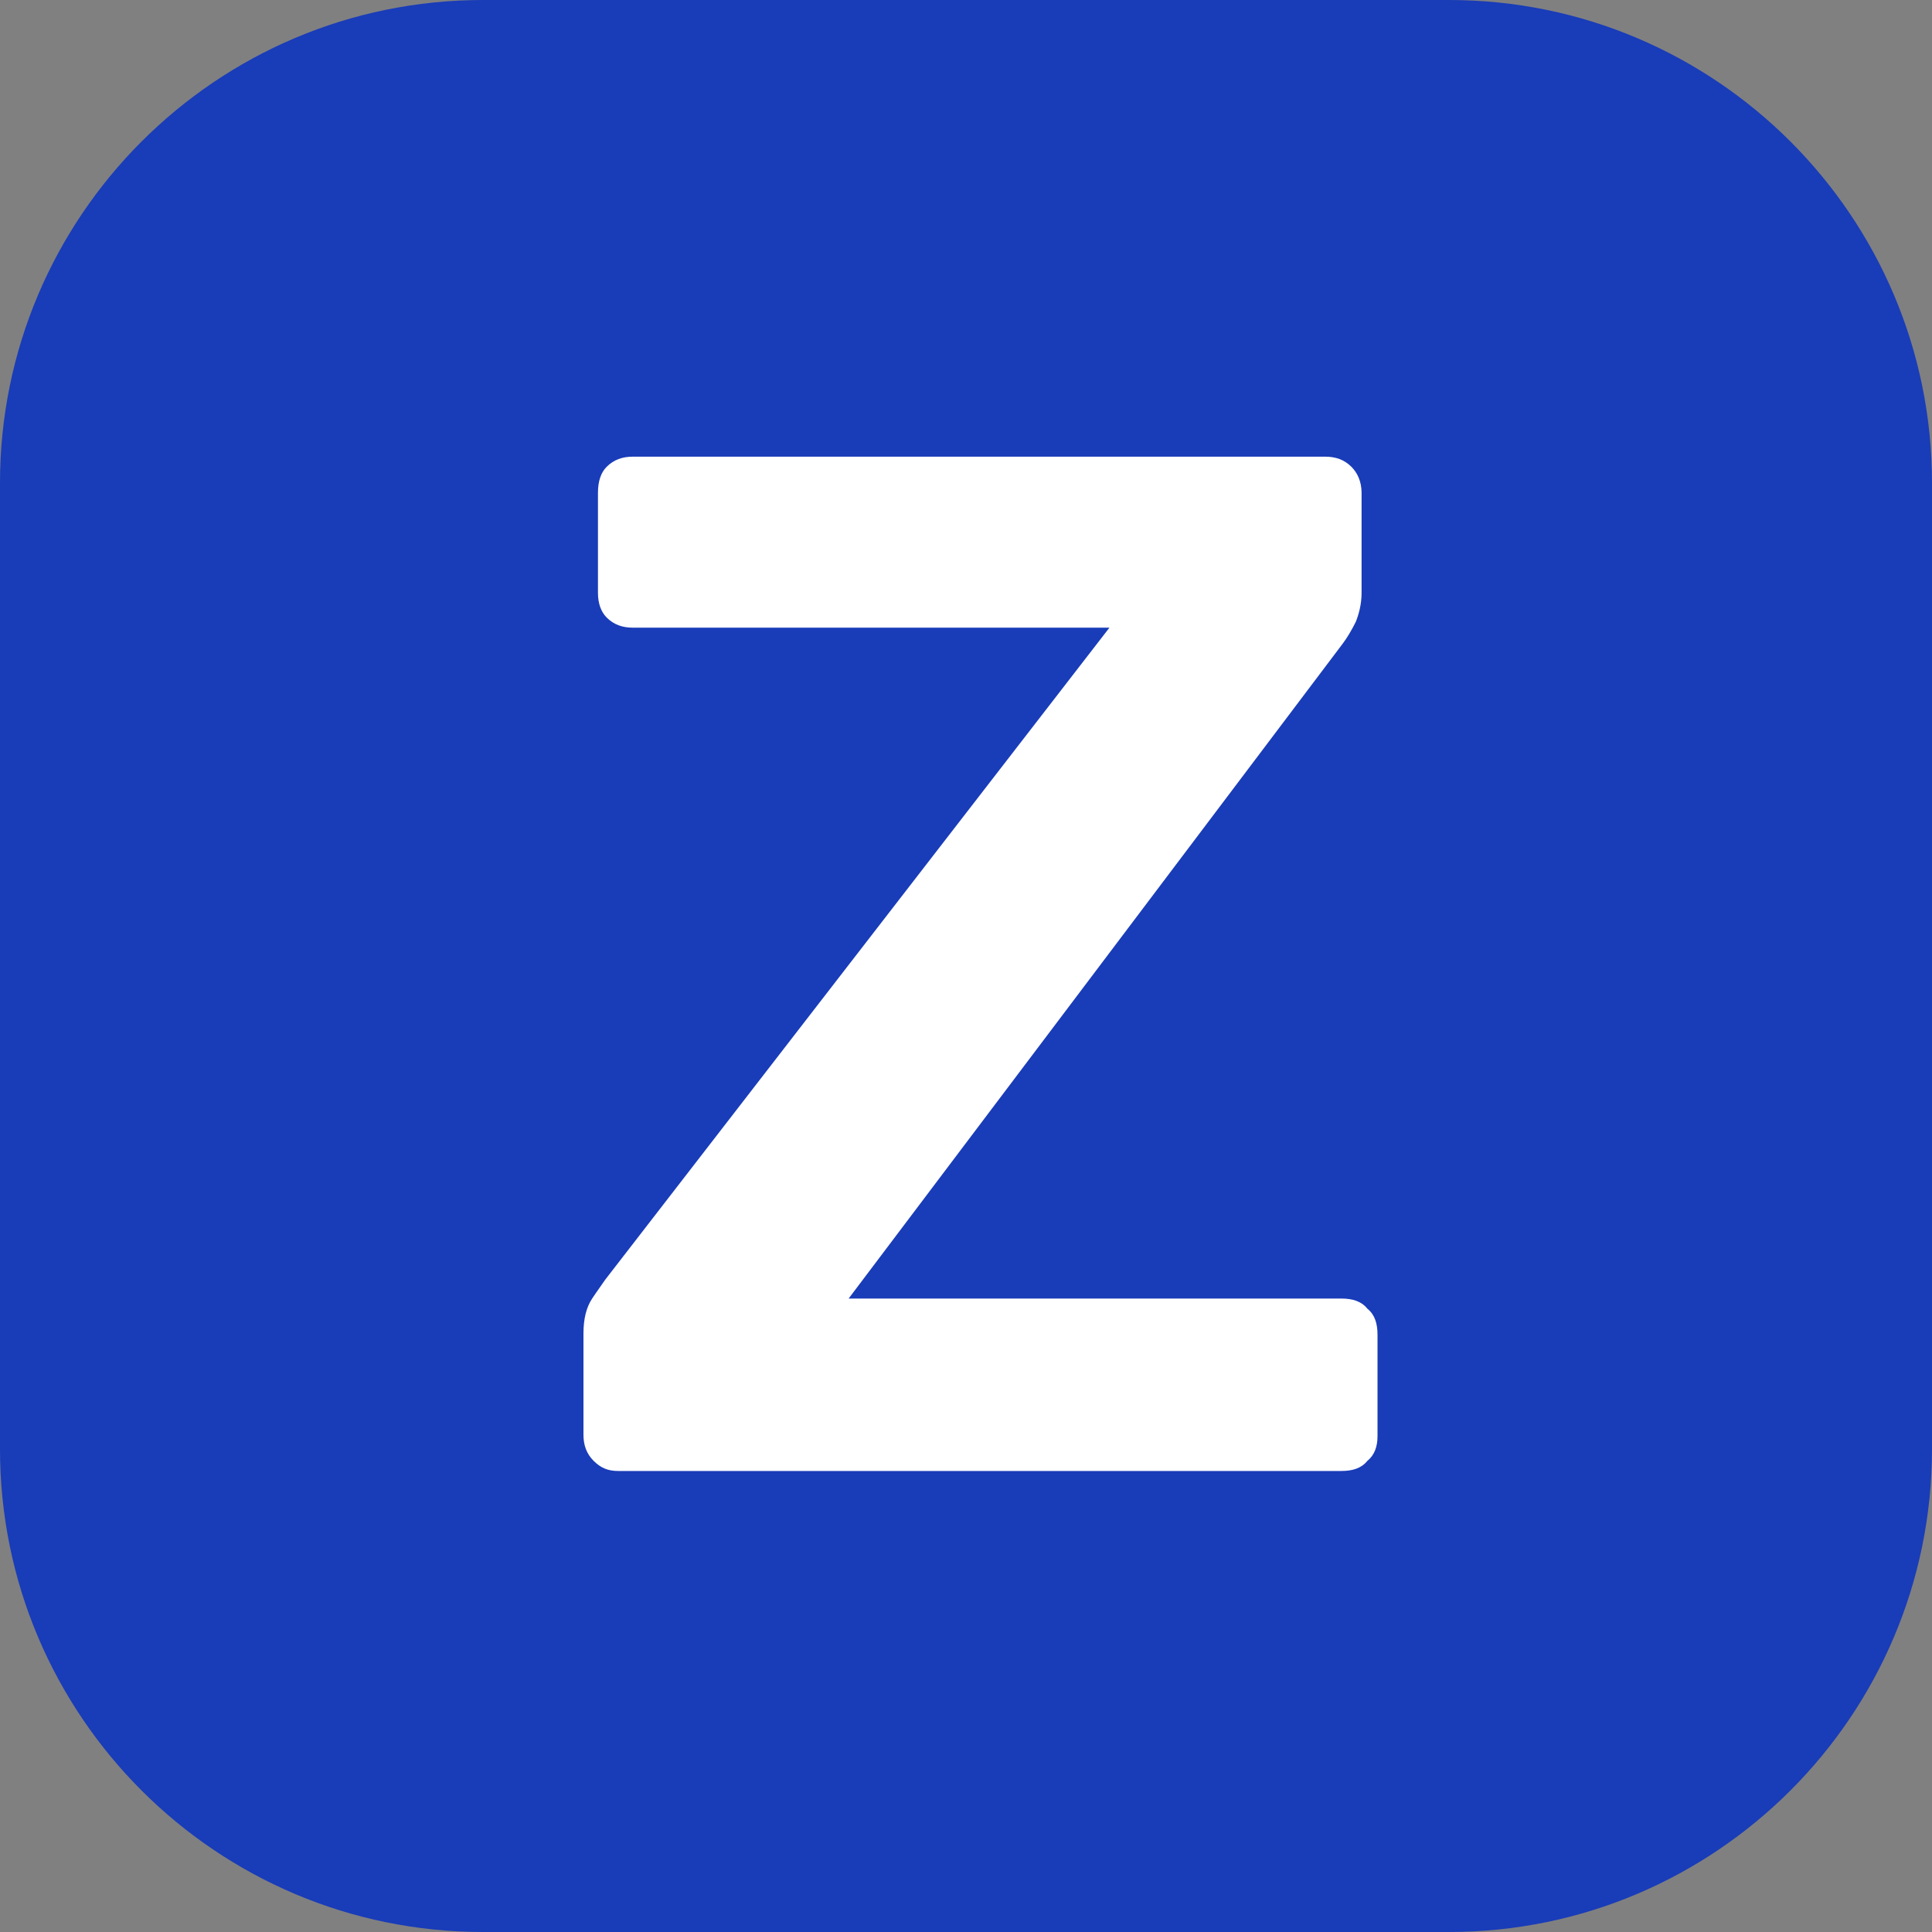
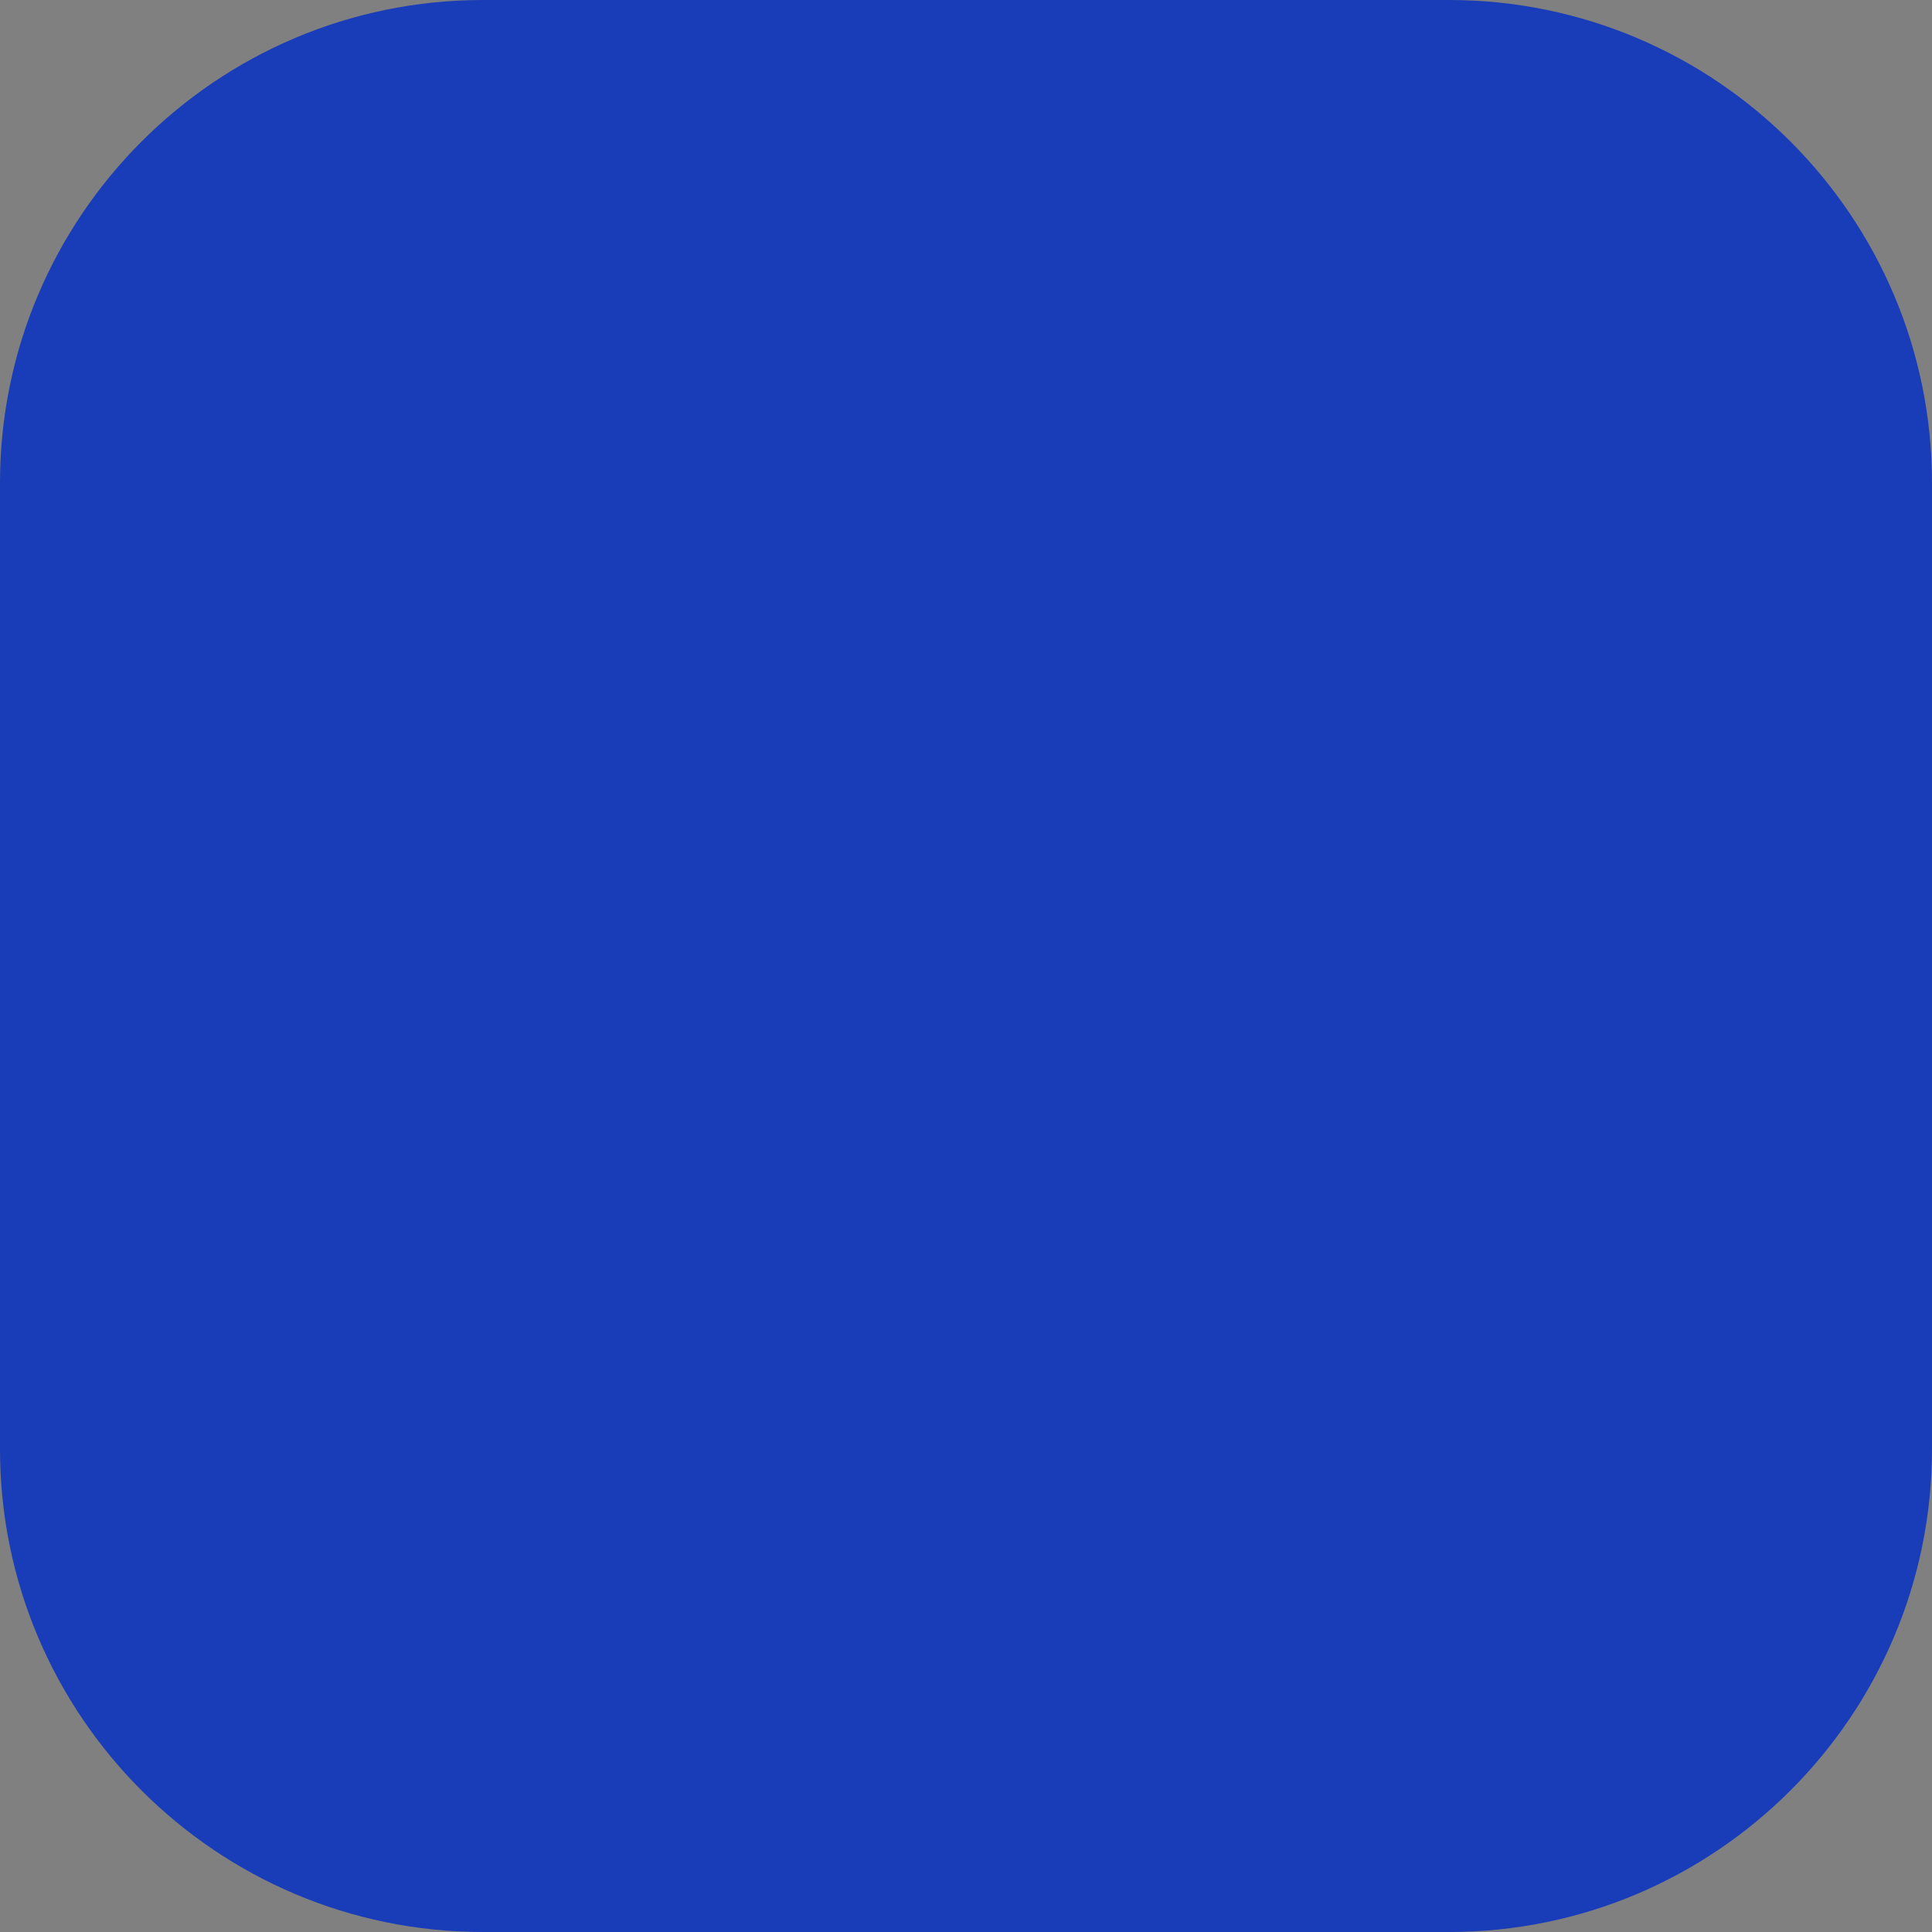
<svg xmlns="http://www.w3.org/2000/svg" width="100%" height="100%" viewBox="0 0 32 32" version="1.1" xml:space="preserve" style="fill-rule:evenodd;clip-rule:evenodd;stroke-linejoin:round;stroke-miterlimit:2;">
  <rect x="0" y="0" width="32" height="32" fill="#808080" stroke="none" />
  <path d="M32,8L32,24C32,28.415 28.415,32 24,32L8,32C3.585,32 0,28.415 0,24L0,8C0,3.585 3.585,0 8,0L24,0C28.415,0 32,3.585 32,8Z" style="fill:rgb(25,60,184);" />
  <g transform="matrix(1,0,0,1,-2.983,10)">
    <g transform="matrix(24,0,0,24,11.711,14.364)">
-       <path d="M0.063,-0C0.056,-0 0.051,-0.002 0.046,-0.007C0.041,-0.012 0.039,-0.018 0.039,-0.025L0.039,-0.095C0.039,-0.105 0.041,-0.113 0.045,-0.119C0.049,-0.125 0.052,-0.129 0.054,-0.132L0.402,-0.582L0.073,-0.582C0.066,-0.582 0.06,-0.584 0.055,-0.589C0.051,-0.593 0.049,-0.599 0.049,-0.606L0.049,-0.675C0.049,-0.683 0.051,-0.689 0.055,-0.693C0.06,-0.698 0.066,-0.7 0.073,-0.7L0.551,-0.7C0.558,-0.7 0.564,-0.698 0.569,-0.693C0.573,-0.689 0.576,-0.683 0.576,-0.675L0.576,-0.606C0.576,-0.598 0.574,-0.591 0.572,-0.586C0.569,-0.58 0.566,-0.575 0.563,-0.571L0.222,-0.119L0.562,-0.119C0.57,-0.119 0.576,-0.117 0.58,-0.112C0.585,-0.108 0.587,-0.102 0.587,-0.094L0.587,-0.024C0.587,-0.017 0.585,-0.011 0.58,-0.007C0.576,-0.002 0.57,-0 0.562,-0L0.063,-0Z" style="fill:white;fill-rule:nonzero;" />
-     </g>
+       </g>
    <g transform="matrix(24,0,0,24,26.719,14.364)">
        </g>
  </g>
</svg>